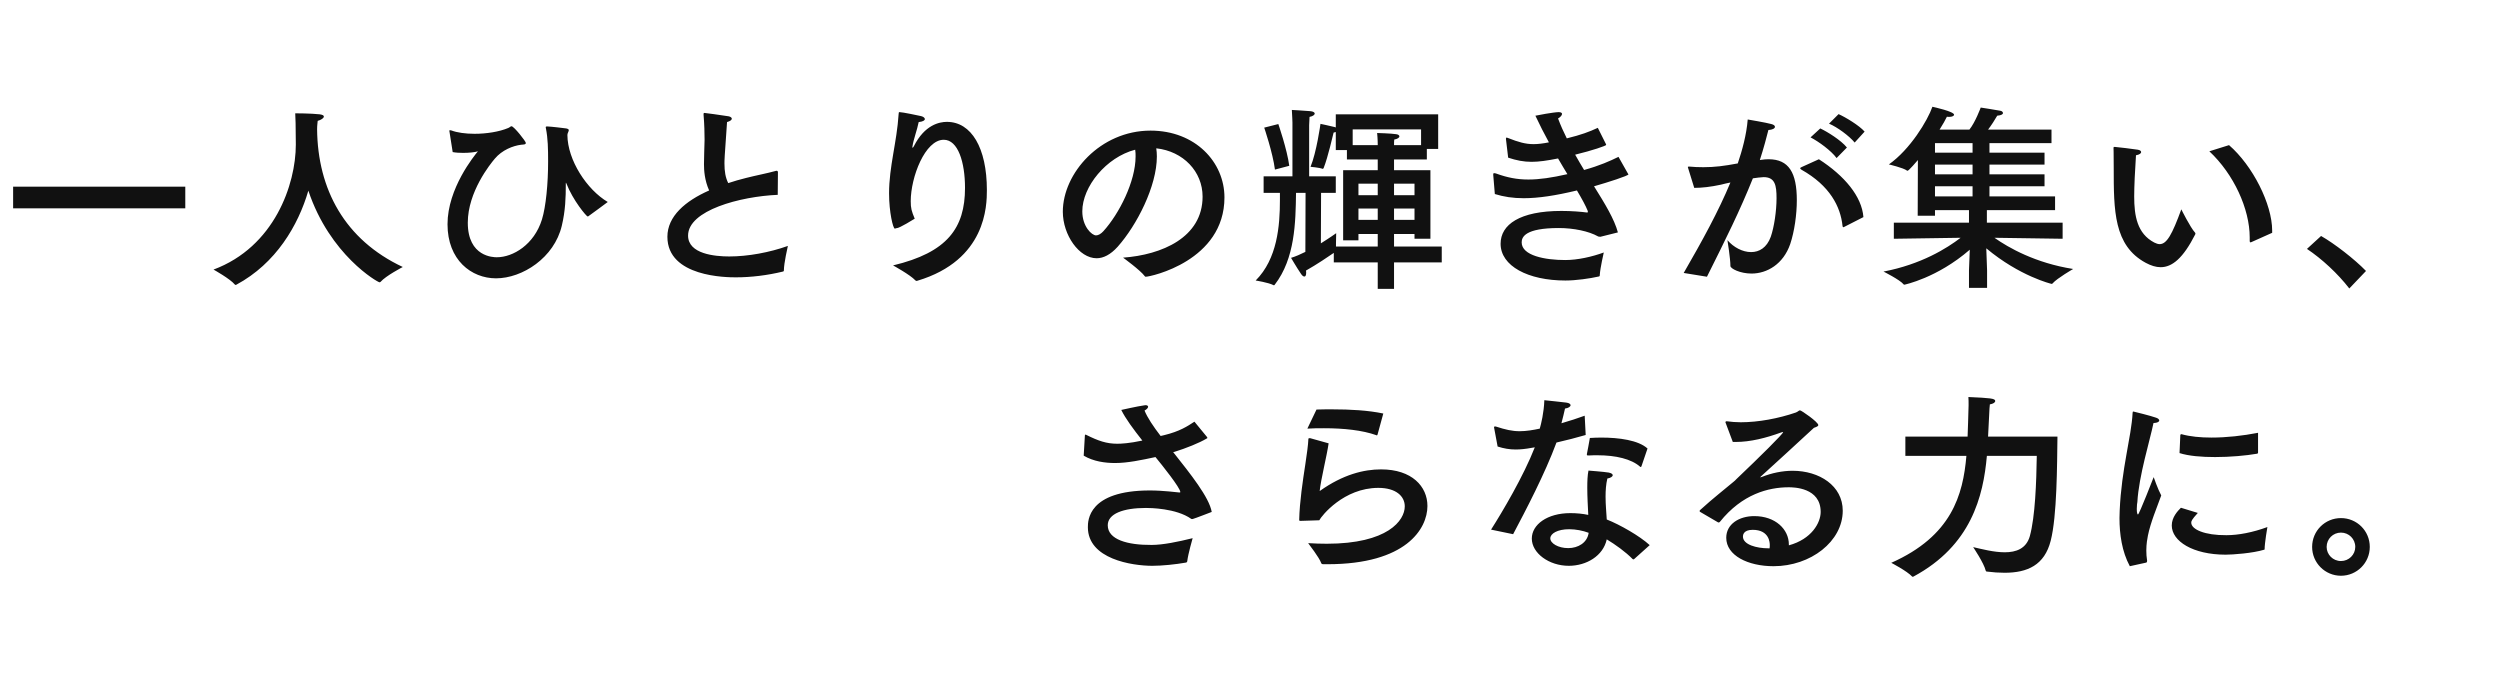
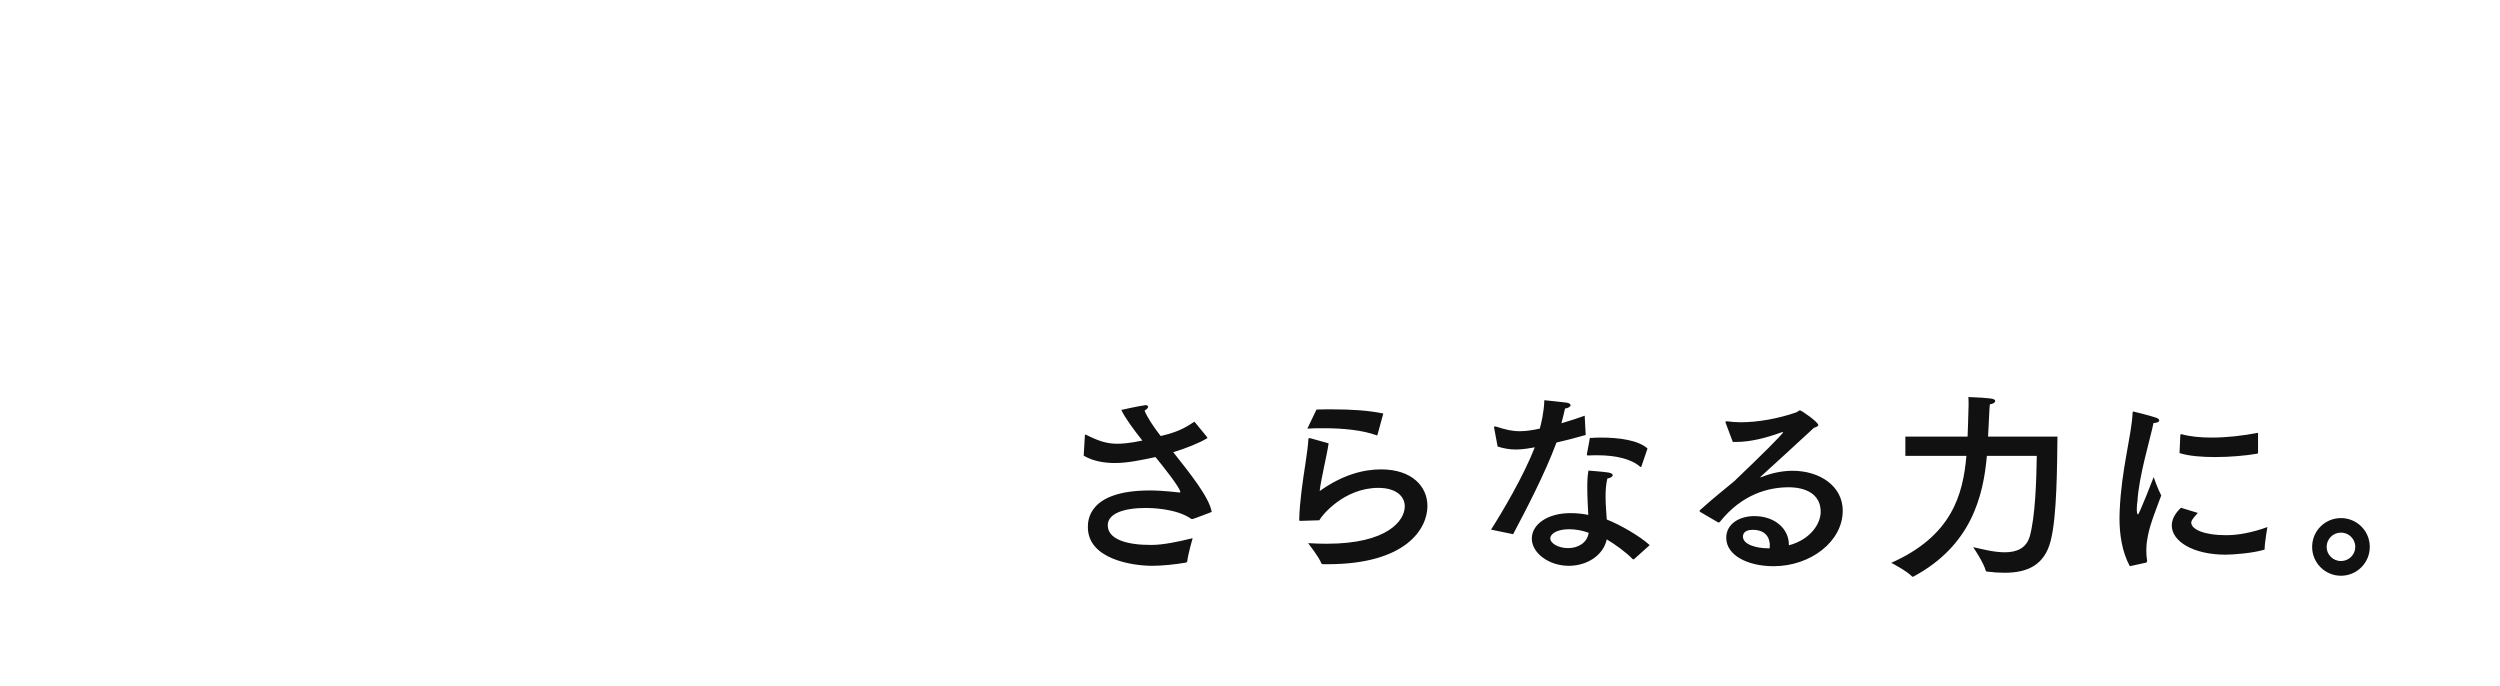
<svg xmlns="http://www.w3.org/2000/svg" width="503" height="138" viewBox="0 0 503 138" fill="none">
-   <path d="M37.28 37.56V41.92H2.64V37.56H37.28ZM63.92 24.32C63.92 24.56 63.8 25.12 63.8 26C63.92 38.08 69.36 48.24 81.04 53.72C81.04 53.72 77.64 55.48 76.56 56.72C76.52 56.76 76.44 56.8 76.36 56.8C76 56.8 66.36 51.32 62.04 38.36C60 45.36 55.52 53 47.56 57.28C47.52 57.32 47.44 57.32 47.4 57.32C47.36 57.32 47.28 57.32 47.24 57.24C46.28 56.08 42.96 54.24 42.96 54.24C55.2 49.68 59.52 37.12 59.52 29.08C59.52 25.44 59.44 23.32 59.4 22.8C59.4 22.8 62.52 22.8 64.32 23C64.92 23.08 65.16 23.24 65.16 23.44C65.16 23.76 64.64 24.12 63.92 24.32ZM91.08 30.6L90.44 26.52C90.44 26.44 90.4 26.4 90.4 26.32C90.4 26.24 90.44 26.2 90.56 26.2C90.6 26.2 90.68 26.2 90.8 26.24C91.96 26.68 93.64 26.92 95.48 26.92C97.84 26.92 100.44 26.52 102.24 25.76C102.56 25.64 102.72 25.4 102.92 25.4C103.4 25.4 105.8 28.44 105.8 28.76C105.8 29.12 105.24 29.08 104.88 29.12C103.2 29.32 101 30.2 99.56 31.92C98.64 33 94.12 38.6 94.12 44.8C94.12 51.72 99.32 51.76 99.96 51.76C103.24 51.76 107.48 49.2 109.04 44.16C109.84 41.56 110.28 36.96 110.28 32.48C110.28 29.88 110.24 27.88 109.84 25.84C109.84 25.76 109.8 25.68 109.8 25.64C109.8 25.48 109.88 25.44 110 25.44C110.04 25.44 110.08 25.44 110.12 25.44C111.04 25.48 113.32 25.76 113.92 25.84C114.32 25.92 114.44 26.04 114.44 26.2C114.44 26.44 114.16 26.8 114.16 27.16C114.2 32.24 118.08 38.16 122.28 40.64C122.28 40.64 118.68 43.32 118.36 43.52C118.32 43.56 118.28 43.56 118.24 43.56C118 43.56 115.28 40.32 113.96 36.92C113.92 36.8 113.88 36.76 113.88 36.76C113.84 36.76 113.84 36.8 113.84 37C113.84 39.76 113.76 42.36 113.04 45.4C111.52 51.88 105.08 56 99.8 56C94.84 56 90.04 52.32 90.04 45.12C90.04 37.88 95.44 31.32 96.16 30.44C95.56 30.64 94.36 30.76 93.2 30.76C92.44 30.76 91.72 30.72 91.08 30.6ZM156.52 34.68L156.48 39.2C148.92 39.52 138.44 42.32 138.44 47.4C138.44 51.12 143.88 51.6 146.72 51.6C150.48 51.6 154.84 50.8 158.52 49.48C158.48 49.68 157.72 52.96 157.72 54.36C157.72 54.52 157.68 54.6 157.52 54.64C154.4 55.4 151.12 55.8 148.04 55.8C146.28 55.8 134.28 55.76 134.28 47.64C134.28 43.52 137.88 40.44 142.68 38.32C141.76 36.28 141.64 34.28 141.64 33.04C141.64 31.64 141.72 30 141.76 28.12C141.76 26.84 141.72 25.04 141.56 23.12C141.56 23.04 141.56 22.96 141.56 22.92C141.56 22.8 141.6 22.72 141.72 22.72C141.84 22.72 145.16 23.16 146.6 23.4C147 23.48 147.24 23.68 147.24 23.88C147.24 24.12 146.96 24.36 146.28 24.56C145.76 31.84 145.76 32.2 145.76 32.88C145.76 34.48 145.96 35.72 146.52 36.84C147.68 36.44 148.88 36.12 150.12 35.8C152 35.32 154.48 34.84 156.04 34.4C156.12 34.36 156.2 34.36 156.24 34.36C156.44 34.36 156.52 34.48 156.52 34.68ZM184.04 44C183.96 44.04 181 45.92 180.36 45.92C180.32 45.92 180.32 45.92 180.28 45.92C180.2 45.96 180.12 46 180.04 46C179.68 46 178.88 42.72 178.88 38.88C178.88 33.52 180.44 28.64 180.8 23C180.84 22.64 180.8 22.56 181 22.56C181.56 22.56 184.8 23.24 185.32 23.36C185.8 23.48 186.08 23.72 186.08 23.96C186.08 24.2 185.72 24.48 184.84 24.56C184.56 26.04 183.76 28.16 183.6 29.4C183.6 29.48 183.56 29.56 183.56 29.6C183.56 29.68 183.6 29.72 183.64 29.72C183.68 29.72 183.76 29.6 183.88 29.4C186.04 25.12 189 24.52 190.52 24.52C195.44 24.52 198.56 29.76 198.56 38.24C198.56 41.36 198.44 52.32 184.6 56.48C184.52 56.52 184.44 56.52 184.4 56.52C184.32 56.52 184.24 56.48 184.16 56.4C183.12 55.28 179.68 53.4 179.68 53.4C190.6 50.8 194.16 45.88 194.16 37.8C194.16 32.64 192.76 28.12 189.88 28.12C186.12 28.12 183.24 35.64 183.24 40.48C183.24 41.92 183.4 42.44 184.04 44ZM232.64 29.84C232.72 30.36 232.76 30.92 232.76 31.48C232.76 37.48 228.72 45.32 224.88 49.64C223.44 51.24 222 51.96 220.64 51.96C217.12 51.96 213.84 47.28 213.84 42.6C213.84 34.84 221.4 26.28 231.48 26.28C240.52 26.28 246.36 32.64 246.36 39.72C246.36 52.48 231.52 55.68 230.52 55.68C230.44 55.68 230.36 55.64 230.32 55.56C229.44 54.36 225.96 51.84 225.96 51.84C233.72 51.28 241.96 47.8 241.96 39.56C241.96 34.52 238.08 30.44 232.64 29.84ZM228.4 30.12C222.56 31.64 217.76 37.56 217.76 42.52C217.76 45.6 219.68 47.36 220.52 47.36C221 47.36 221.52 47.04 222 46.52C225.16 43.04 228.48 36.52 228.48 31.48C228.48 31.04 228.48 30.56 228.4 30.12ZM254.36 25.68L257.2 24.96C257.2 24.96 258.96 30.04 259.4 33.36L256.52 34.12C256.08 30.72 254.36 25.68 254.36 25.68ZM277.2 36.96H273.32V39.28H277.2V36.96ZM277.2 41.96H273.32V44.24H277.2V41.96ZM284.6 41.96H280.48V44.24H284.6V41.96ZM284.6 36.96H280.48V39.28H284.6V36.96ZM285.92 26.04H272.16V29.2H277.2V29.04C277.2 29.04 277.2 27.96 277.08 26.76C277.08 26.76 279.96 26.84 280.92 27C281.32 27.04 281.56 27.24 281.56 27.44C281.56 27.68 281.2 27.96 280.52 28.08C280.48 28.4 280.48 28.88 280.48 29.2H285.92V26.04ZM289.36 23V29.96H287.08V32.08H280.48V34.24H287.8V48.04H284.6V47.08H280.48V49.6H290.08V52.8H280.48V58.12H277.2V52.8H268.36V50.88C267.32 51.6 264.96 53.2 262.76 54.44C262.8 54.6 262.8 54.76 262.8 54.88C262.8 55.36 262.68 55.64 262.44 55.64C262.24 55.64 262 55.48 261.72 55.04C260.88 53.8 259.76 51.88 259.76 51.88C260.68 51.6 261.68 51.16 262.64 50.68L262.68 38.8H260.76C260.68 44.76 260.56 52 256.48 57.28C256.44 57.36 256.36 57.4 256.32 57.4C256.28 57.4 256.24 57.4 256.2 57.36C255.2 56.84 252.64 56.44 252.64 56.44C257 52.08 257.52 45.44 257.52 40.24C257.52 39.72 257.52 39.28 257.52 38.8H254.24V35.48H260.04V24.68C260.04 24.68 260 23.24 259.92 22.12C259.92 22.12 262.68 22.28 263.56 22.36C264.24 22.4 264.52 22.64 264.52 22.84C264.52 23.12 264.12 23.4 263.48 23.52C263.44 23.96 263.4 24.8 263.4 25.2V35.48H268.76V38.8H265.8L265.76 48.96C267.56 47.84 268.84 46.92 268.84 46.92C268.84 46.92 268.8 47.96 268.8 48.92C268.8 49.16 268.8 49.4 268.8 49.6H277.2V47.08H273.32V48.36H270.24V34.24H277.2V32.08H271V30.2H268.76V26.56C268.64 26.6 268.48 26.64 268.32 26.68C268.2 27.08 267.2 31.6 266.32 33.8C266.28 33.88 266.24 33.96 266.16 33.96C266.12 33.96 266.12 33.96 266.08 33.96C265.48 33.72 263.68 33.56 263.68 33.56C264.88 30.68 265.68 24.96 265.68 24.92C265.68 24.92 267.76 25.36 268.52 25.56C268.6 25.6 268.68 25.6 268.76 25.64V23H289.36ZM321.48 25.72L323.12 29C323.12 29.08 323.16 29.12 323.16 29.16C323.16 29.32 320.4 30.28 316.92 31.12C317.52 32.2 318.12 33.2 318.72 34.2C321.88 33.32 323.92 32.4 325.64 31.56L327.56 34.96C327.6 35 327.64 35.04 327.64 35.08C327.64 35.36 323.52 36.68 320.72 37.48C322.92 41 324.8 44.08 325.52 46.76C325.52 46.76 322.24 47.6 322 47.64C321.64 47.64 321.52 47.56 321.52 47.56C319.68 46.52 316.6 45.88 313.64 45.88C306.88 45.88 306.16 47.68 306.16 48.76C306.16 51.44 310.88 52.32 314.92 52.32C317.4 52.32 320.28 51.68 322.68 50.8C322.68 50.8 321.96 53.92 321.88 55.28C321.88 55.56 321.84 55.6 321.64 55.64C319.88 56.04 317.08 56.44 314.96 56.44C307.44 56.44 301.92 53.52 301.92 49.04C301.92 45.2 305.76 42.44 314.16 42.44C316.2 42.44 318.12 42.6 319.32 42.76H319.36C319.44 42.76 319.48 42.68 319.48 42.56C319.48 42.52 319.44 42.44 319.44 42.4C319.04 41.4 318.28 40 317.28 38.32C312.96 39.36 309.52 39.88 306.56 39.88C304.44 39.88 302.56 39.6 300.76 39.04L300.44 35.2C300.44 35.16 300.44 35.12 300.44 35.08C300.44 34.92 300.48 34.84 300.64 34.84C300.76 34.84 300.88 34.88 301.04 34.92C303.24 35.72 305.2 36.12 307.52 36.12C309.72 36.12 312.2 35.76 315.36 35.04C314.76 34.04 314.12 33 313.48 31.88C311.28 32.32 309.64 32.56 308.16 32.56C306.56 32.56 305.12 32.28 303.44 31.72L303 28C303 27.96 303 27.92 303 27.88C303 27.76 303.04 27.68 303.16 27.68C303.2 27.68 303.28 27.72 303.4 27.76C305.52 28.6 306.92 29 308.56 29C309.44 29 310.44 28.88 311.64 28.64C310.68 26.88 309.76 25.08 308.92 23.28C309.2 23.2 312.68 22.56 313.6 22.56C314.08 22.56 314.28 22.72 314.28 22.92C314.28 23.2 313.96 23.56 313.48 23.84C314 25.24 314.6 26.56 315.24 27.84C318.16 27.12 319.76 26.52 321.48 25.72ZM375.16 26.48L373.16 28.68C372.08 27.36 369.64 25.56 368 24.88L369.92 22.96C371.28 23.56 374.08 25.24 375.16 26.48ZM371.6 29.68L369.52 31.8C368.44 30.32 365.92 28.48 364.28 27.64L366.24 25.84C367.68 26.52 370.4 28.2 371.6 29.68ZM374.92 43.68L371.08 45.64C371 45.68 370.92 45.72 370.88 45.72C370.8 45.72 370.76 45.64 370.72 45.48C370.32 41.56 368.16 37.36 362.48 34.16C362.28 34.04 362.2 33.92 362.2 33.88C362.2 33.76 362.32 33.68 362.52 33.6L365.96 32.04C371.12 35.36 374.6 39.52 374.92 43.68ZM354.08 32.2L354.36 32.16C354.88 32.08 355.36 32.04 355.84 32.04C359.92 32.04 361.52 34.76 361.52 40.28C361.52 43.16 361.04 46.56 360.2 49.08C358.8 53.16 355.52 55.04 352.4 55.04C350.12 55.04 348.16 54.04 348.16 53.52C348.16 52.04 347.56 48.32 347.56 48.32C348.8 49.76 350.6 50.72 352.32 50.72C353.96 50.72 355.48 49.84 356.28 47.64C356.96 45.68 357.44 42.44 357.44 39.88C357.44 37.32 357.16 35.64 354.84 35.64C354.44 35.64 353.16 35.8 352.68 35.88C350.12 42.28 347.2 48.16 343.44 55.68L338.76 54.92C342.48 48.48 345.8 42.44 348.16 36.72C347.52 36.84 346.88 37 346.24 37.16C344.2 37.6 342.44 37.8 340.88 37.8L339.68 33.92C339.64 33.8 339.6 33.68 339.6 33.64C339.6 33.52 339.68 33.52 339.8 33.52C339.84 33.52 339.88 33.52 339.96 33.52C340.76 33.6 341.68 33.64 342.72 33.64C345 33.64 346.88 33.4 349.64 32.88C350.52 30.28 351.4 27.12 351.64 24.04C351.64 24.04 355.44 24.68 356.4 24.96C356.88 25.08 357.12 25.28 357.12 25.52C357.12 25.84 356.6 26.12 355.8 26.16C355.52 27.32 354.8 30 354.08 32.2ZM412.76 26.08V28.8H400.28V30.72H411.36V33.12H400.28V35.08H411.36V37.48H400.28V39.52H413.48V42.28H399.76V44.8H415V48.04L401.28 47.84C404.12 49.84 409.52 52.92 417.12 54.12C417.12 54.12 413.92 55.96 413 57C412.96 57.08 412.88 57.12 412.8 57.12C412.72 57.12 406.32 55.56 399.64 49.96C399.72 51.72 399.8 53.96 399.8 54.4V57.92H396.16V54.4C396.16 54 396.24 51.96 396.32 50.24C389.72 55.96 383.16 57.28 383.16 57.28C383.08 57.28 383.04 57.28 383 57.2C382.24 56.28 378.96 54.64 378.96 54.64C386.52 53.2 391.72 49.96 394.48 47.84L381.04 48.04V44.8H396.16V42.28H389.32V43.4H385.84L385.88 32.2C385.72 32.4 384.04 34.36 383.8 34.36C383.76 34.36 383.72 34.36 383.68 34.32C382.96 33.76 380.04 33.08 380.04 33.08C384.32 30.08 387.84 24.24 388.8 21.48C389.16 21.56 393.16 22.44 393.16 23.08C393.16 23.32 392.76 23.52 392.16 23.52C392.04 23.52 391.88 23.52 391.72 23.48C391.44 24.08 390.92 25 390.24 26.08H396.24C397.44 24.6 398.52 21.64 398.52 21.64C398.52 21.64 401.64 22.12 402.44 22.28C402.76 22.32 403 22.52 403 22.76C403 22.96 402.72 23.2 401.84 23.28C401.44 24 400.64 25.24 400 26.08H412.76ZM396.88 28.8H389.32V30.72H396.88V28.8ZM396.88 33.12H389.32V35.08H396.88V33.12ZM396.88 37.48H389.32V39.52H396.88V37.48ZM444.52 30.44L448.48 29.2C453.24 33.32 457.16 41.08 457.16 46.4C457.16 46.52 457.16 46.68 457.16 46.84L452.96 48.72C452.88 48.76 452.84 48.76 452.8 48.76C452.68 48.76 452.64 48.68 452.64 48.48C452.64 48.24 452.64 48 452.64 47.76C452.64 42.04 449.44 35.04 444.52 30.44ZM429.76 31.24C429.56 34.12 429.4 37.6 429.4 39.52C429.4 43.44 430 47 433.44 48.8C433.84 49 434.2 49.12 434.52 49.12C435.96 49.12 437.04 47.16 438.88 42.12C438.88 42.12 440.68 45.76 441.64 46.8C441.68 46.84 441.72 46.92 441.72 47C441.72 47.04 441.68 47.12 441.68 47.16C439.24 51.96 437.04 53.76 434.72 53.76C433.76 53.76 432.76 53.44 431.72 52.88C425.28 49.4 425.28 42.36 425.28 33.76C425.28 30.36 425.24 30.04 425.24 29.8C425.24 29.6 425.28 29.56 425.36 29.56C425.4 29.56 425.44 29.56 425.52 29.56C426.12 29.6 429.12 29.96 430.12 30.12C430.6 30.2 430.8 30.4 430.8 30.6C430.8 30.84 430.48 31.12 429.76 31.24ZM476.04 54.52L472.68 58.04C470.36 55.04 467.16 52.08 464.16 50.08L467 47.48C469.68 49 473.76 52.16 476.04 54.52Z" fill="#111111" />
  <path d="M240.32 84.84L242.88 87.96C242.92 88.04 242.92 88.08 242.92 88.12C242.92 88.16 242.92 88.16 242.84 88.2C241.32 89.12 238.6 90.2 236.28 90.92L236.04 90.96C239.52 95.36 243.28 100.04 243.8 103C243.8 103 240.4 104.32 240.04 104.4C239.96 104.4 239.92 104.44 239.84 104.44C239.8 104.44 239.76 104.4 239.68 104.4C236.64 102.24 231.32 102.2 230.56 102.2C226 102.2 222.88 103.36 222.88 105.68C222.88 108.56 226.84 109.68 231.72 109.64C233.96 109.64 237.08 109 239.96 108.28C239.96 108.28 239.04 111.48 238.88 112.88C238.84 113.08 238.8 113.16 238.56 113.2C236.52 113.56 233.84 113.84 231.84 113.84C227.76 113.84 218.88 112.48 218.88 106.08C218.88 104.8 218.88 98.68 231.36 98.68C234.04 98.68 237.08 99.08 237.2 99.08C237.24 99.08 237.32 99.08 237.36 99.08C237.44 99.08 237.48 99.08 237.48 99C237.48 98.16 233.8 93.56 232.48 91.96C229.68 92.56 226.88 93.16 224.36 93.16C222.32 93.16 220 92.84 218.04 91.68L218.28 87.6C218.28 87.52 218.32 87.44 218.4 87.44C218.44 87.44 218.48 87.48 218.52 87.48C221 88.72 222.64 89.28 224.8 89.28C225.6 89.28 227.24 89.2 229.84 88.64C228.04 86.36 226.44 84.2 225.6 82.48C225.6 82.48 228.96 81.72 230.2 81.56C230.32 81.56 230.4 81.52 230.48 81.52C230.84 81.52 231 81.68 231 81.84C231 82.04 230.76 82.36 230.28 82.6C230.84 84 232.04 85.8 233.52 87.72L234.2 87.56C237.36 86.8 238.92 85.76 240.32 84.84ZM278.32 83.2L277.16 87.44C277.12 87.52 277.08 87.6 277.04 87.6C277 87.6 276.96 87.6 276.92 87.56C274.12 86.56 270.36 86.16 266.4 86.16C265.28 86.16 264.16 86.16 263.04 86.24L264.88 82.4C265.92 82.36 267 82.36 268.04 82.36C271.68 82.36 275.28 82.56 278.32 83.2ZM263.6 88.16L267.32 89.2C266.96 91.72 265.76 96.44 265.52 98.8C270.24 95.44 274.44 94.44 277.88 94.44C284.08 94.44 287.2 97.88 287.2 101.8C287.2 106.4 282.88 113.52 267.12 113.52C266.8 113.52 266.52 113.52 266.2 113.52C266.04 113.52 265.92 113.48 265.84 113.32C265.44 112.16 263.36 109.52 263.2 109.28C264.48 109.36 265.72 109.4 266.96 109.4C279.2 109.4 282.64 104.72 282.64 101.88C282.64 99.84 280.88 98.16 277.32 98.16C270.36 98.16 265.88 103.8 265.44 104.68C265.28 104.68 262 104.8 261.68 104.8C261.48 104.8 261.4 104.8 261.4 104.56C261.48 100.96 262.12 96.76 262.64 93.36C262.96 91.24 263.2 89.48 263.24 88.4C263.24 88.2 263.32 88.16 263.48 88.16C263.52 88.16 263.56 88.16 263.6 88.16ZM331.48 90.24L330.28 93.76C330.24 93.88 330.2 93.96 330.12 93.96C330.08 93.96 330.04 93.96 329.96 93.88C328.24 92.36 325.12 91.6 321.44 91.6C320.88 91.6 320.28 91.6 319.68 91.64C319.36 91.64 319.28 91.64 319.28 91.48C319.28 91.44 319.28 91.4 319.28 91.36C319.28 91.36 319.88 88.28 319.88 88.12C320.6 88.08 321.36 88.04 322.16 88.04C325.72 88.04 329.64 88.56 331.48 90.24ZM331.92 109.68L328.8 112.48C328.72 112.52 328.68 112.56 328.64 112.56C328.6 112.56 328.52 112.52 328.48 112.48C327.08 111.04 325 109.56 323.28 108.52C322.56 111.84 319.2 113.84 315.64 113.84C311.64 113.84 308.2 111.28 308.2 108.36C308.2 105.56 311.28 103.24 315.96 103.24C317.2 103.24 318.44 103.36 319.56 103.6C319.48 101.88 319.36 99.96 319.36 98.16C319.36 96.88 319.4 95.64 319.6 94.68C319.6 94.68 322.72 94.92 323.68 95.08C324.24 95.2 324.48 95.4 324.48 95.6C324.48 95.88 324.08 96.16 323.4 96.28C323.12 97.44 323.04 98.68 323.04 99.92C323.04 101.52 323.2 103.12 323.28 104.52C325.92 105.56 329.92 107.84 331.92 109.68ZM318.84 83.64L319.04 87.52C317.24 88.04 315.12 88.6 313.16 89.04C310.84 95.32 306.96 102.72 304.44 107.48L300 106.56C302.24 103.04 306.52 95.84 308.8 90L308.08 90.12C307 90.32 305.96 90.44 304.96 90.44C303.72 90.44 302.56 90.24 301.32 89.84L300.64 86.2C300.64 86.12 300.6 86.04 300.6 86C300.6 85.84 300.68 85.8 300.76 85.8C300.84 85.8 300.92 85.8 301.04 85.84C302.88 86.44 304.24 86.76 305.76 86.76C307.12 86.76 308.48 86.52 309.8 86.24C310.08 85.28 310.64 83 310.72 80.52C311.64 80.64 314.36 80.88 315.12 81C315.76 81.08 316 81.32 316 81.52C316 81.8 315.56 82.12 314.88 82.2C314.72 82.96 314.44 84.08 314.16 85.16C315.8 84.68 317.44 84.16 318.84 83.64ZM319.64 107.2C318.48 106.76 317.04 106.48 315.72 106.48C313.36 106.48 311.92 107.36 311.92 108.32C311.92 109.32 313.52 110.28 315.52 110.28C317.52 110.28 319.36 109.2 319.64 107.2ZM348.64 88.92L347.2 85.08C347.16 85.04 347.16 84.96 347.16 84.92C347.16 84.84 347.24 84.76 347.36 84.76C347.4 84.76 347.4 84.76 347.44 84.76C348.32 84.88 349.28 84.96 350.24 84.96C353.76 84.96 357.84 84.2 361.32 83C361.76 82.84 361.92 82.56 362.16 82.56C362.44 82.56 365.84 84.92 365.84 85.52C365.84 85.76 365.52 85.88 364.96 86.08C361.6 89.2 357.48 92.96 354.36 95.8C354.24 95.92 354.16 96 354.16 96C354.16 96.04 354.2 96.04 354.2 96.04C354.28 96.04 354.4 95.96 354.48 95.96C356.48 95.16 358.64 94.72 360.68 94.72C366.04 94.72 370.76 97.72 370.76 102.76C370.76 108.92 364.32 113.92 356.84 113.92C351.68 113.92 347.32 111.76 347.32 108.2C347.32 105.44 349.92 103.84 352.96 103.84C357.2 103.84 359.92 106.48 359.92 109.56C359.92 109.64 359.92 109.68 359.92 109.72C364.48 108.48 366.32 105.2 366.32 103C366.32 98.08 360.84 98.04 359.88 98.04C355.84 98.04 350.52 99.4 346.04 105C345.96 105.08 345.88 105.12 345.84 105.12C345.76 105.12 345.72 105.12 345.64 105.08L342.08 103C342 102.96 341.96 102.88 341.96 102.84C341.96 102.76 342 102.68 342.04 102.64C344.76 100.16 347.12 98.36 348.76 96.96C349 96.76 349.2 96.6 349.32 96.44C354.16 91.84 358.76 87.28 358.76 86.96C358.76 86.92 358.76 86.92 358.72 86.92C358.64 86.92 358.56 86.96 358.4 87C355.32 88.12 352.2 88.92 349.24 88.92C349.04 88.92 348.84 88.92 348.64 88.92ZM356.04 110.32C356.08 110.08 356.08 109.88 356.08 109.64C356.08 109.28 356.04 106.6 352.64 106.6C350.72 106.6 350.68 107.72 350.68 107.96C350.68 109.6 353.48 110.32 355.76 110.32C355.88 110.32 355.96 110.32 356.04 110.32ZM409.8 91.72H399.76C399.04 99.88 396.6 109.76 385 116C384.96 116.04 384.88 116.04 384.84 116.04C384.8 116.04 384.76 116.04 384.72 116C383.68 114.88 380.52 113.24 380.52 113.24C392.68 107.84 394.96 99.6 395.64 91.72H383.36V87.84H395.88C395.88 87.8 396.08 82.36 396.08 81.52C396.08 80.92 396.08 80.32 396.04 79.88C400.44 80.08 401.44 80.16 401.44 80.68C401.44 80.96 401.08 81.24 400.36 81.36C400.32 81.72 400.24 82.68 400.24 83.08C400.2 83.96 400.08 86.08 400 87.84H413.96C413.88 93.52 413.88 103.84 412.6 108.8C411.36 113.68 407.96 115.24 403.32 115.24C402.2 115.24 401 115.16 399.76 115C399.64 115 399.56 114.92 399.52 114.8C399.16 113.28 397 110.08 397 110.08C398.76 110.48 401.16 111.12 403.36 111.12C405.64 111.12 407.68 110.4 408.4 107.88C409.48 103.96 409.72 96.96 409.8 91.72ZM454.32 87.08V91.04C454.32 91.2 454.24 91.24 454.16 91.28C451.84 91.68 448.72 91.96 445.68 91.96C443 91.96 440.4 91.76 438.52 91.16L438.68 87.56C438.68 87.44 438.76 87.36 438.84 87.36C438.88 87.36 438.88 87.36 438.92 87.36C440.64 87.84 442.72 88.04 444.96 88.04C447.96 88.04 451.24 87.68 454.32 87.08ZM438.8 102.16L442.2 103.2C440.92 104.6 440.88 104.88 440.88 105.16C440.88 106.52 443.6 107.72 447.96 107.68C450.36 107.68 453.28 107.12 456.2 106.04C456.2 106.04 455.64 109.24 455.64 110.52C455.64 110.56 455.6 110.6 455.56 110.6C453.2 111.32 449.2 111.6 447.8 111.6C441.2 111.6 436.96 108.88 436.96 105.72C436.96 104.08 438.12 102.84 438.8 102.16ZM431.8 113.2L428.52 113.92C426.92 110.96 426.44 107.44 426.44 104.24C426.44 103.76 426.48 103.24 426.48 102.76C426.84 94.28 428.84 87.88 429.08 83.08C429.08 82.88 429.12 82.8 429.24 82.8C429.28 82.8 429.32 82.8 429.4 82.84C429.6 82.88 432.68 83.64 433.8 84.04C434.2 84.16 434.44 84.4 434.44 84.6C434.44 84.84 434.12 85.08 433.28 85.12C432.6 88.48 430.32 95.8 430.04 101C430 101.12 429.92 101.76 429.92 102.4C429.92 103.16 430.04 103.52 430.16 103.52C430.4 103.52 433.32 96 433.32 96C433.32 96 434.16 98.44 434.84 99.68C433.96 102.12 432.68 105.16 432.16 107.76C432.04 108.36 431.84 109.44 431.84 110.76C431.84 111.4 431.88 112.12 432 112.84C432 113 431.96 113.16 431.8 113.2ZM476.8 110.04C476.8 113.24 474.2 115.84 471 115.84C467.8 115.84 465.2 113.24 465.2 110.04C465.2 106.8 467.8 104.24 471 104.24C474.2 104.24 476.8 106.8 476.8 110.04ZM471 107.16C469.4 107.16 468.12 108.44 468.12 110.04C468.12 111.6 469.4 112.88 471 112.88C472.6 112.88 473.88 111.6 473.88 110.04C473.88 108.44 472.6 107.16 471 107.16Z" fill="#111111" />
</svg>